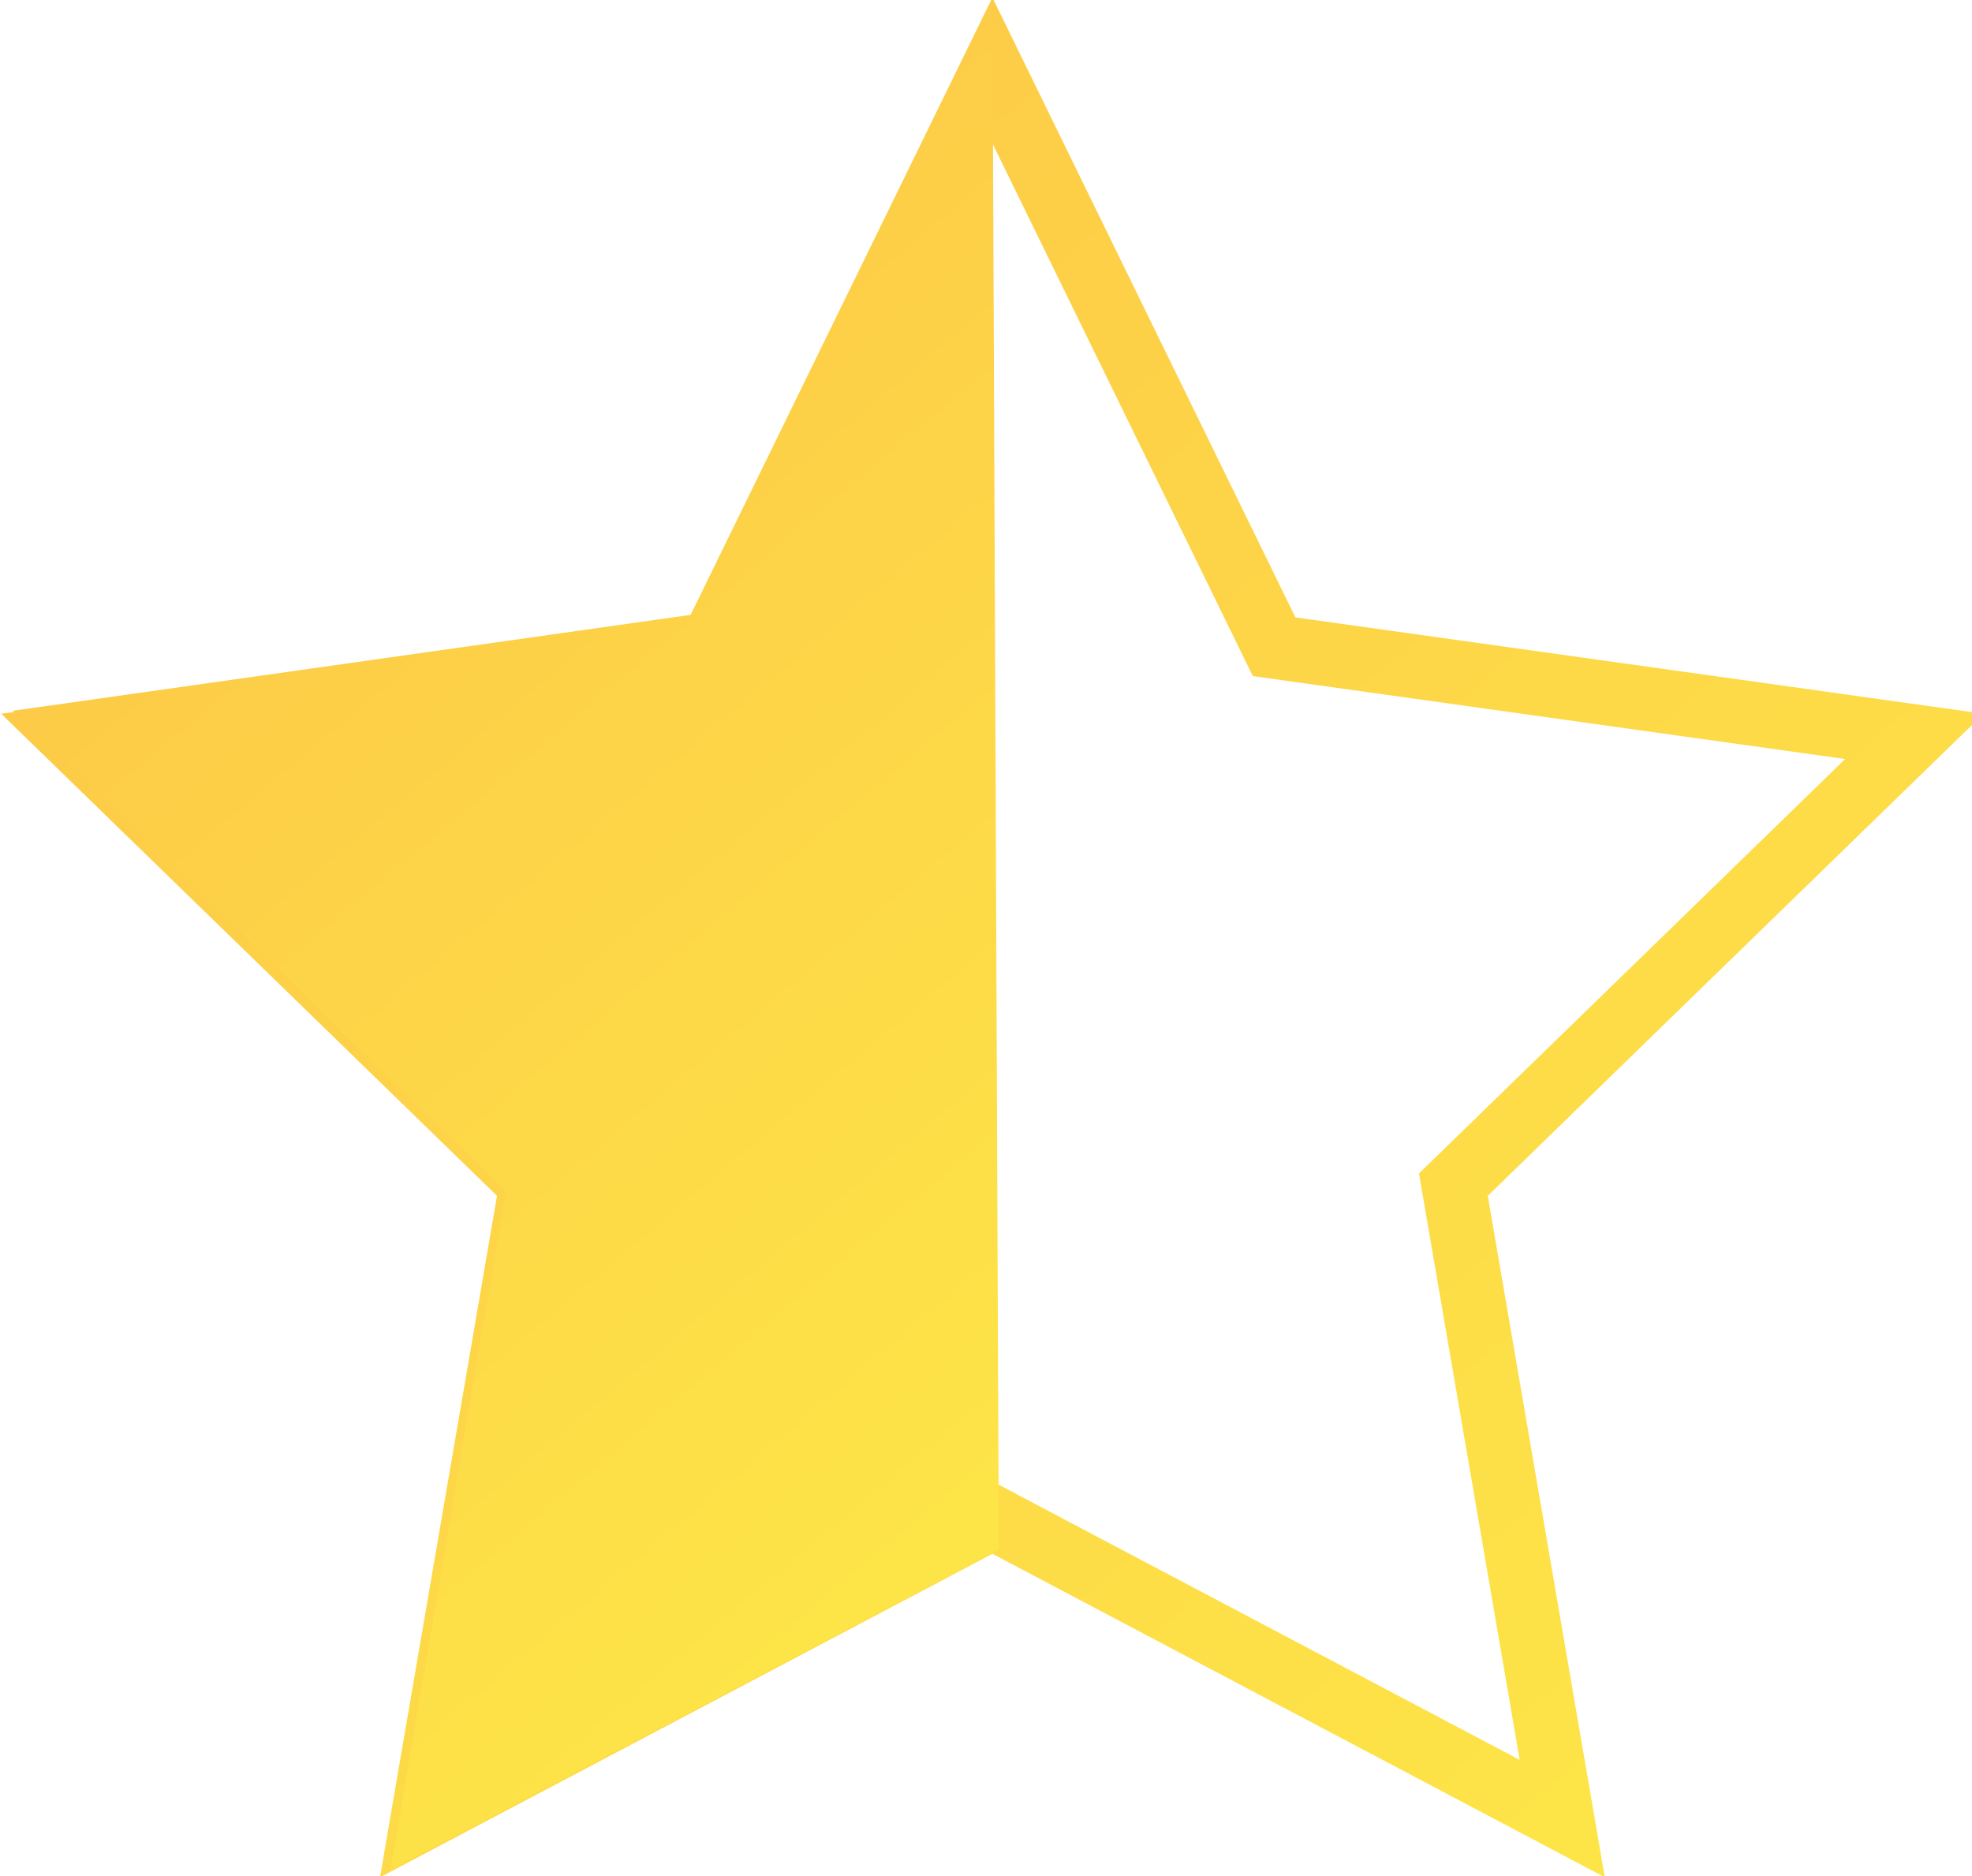
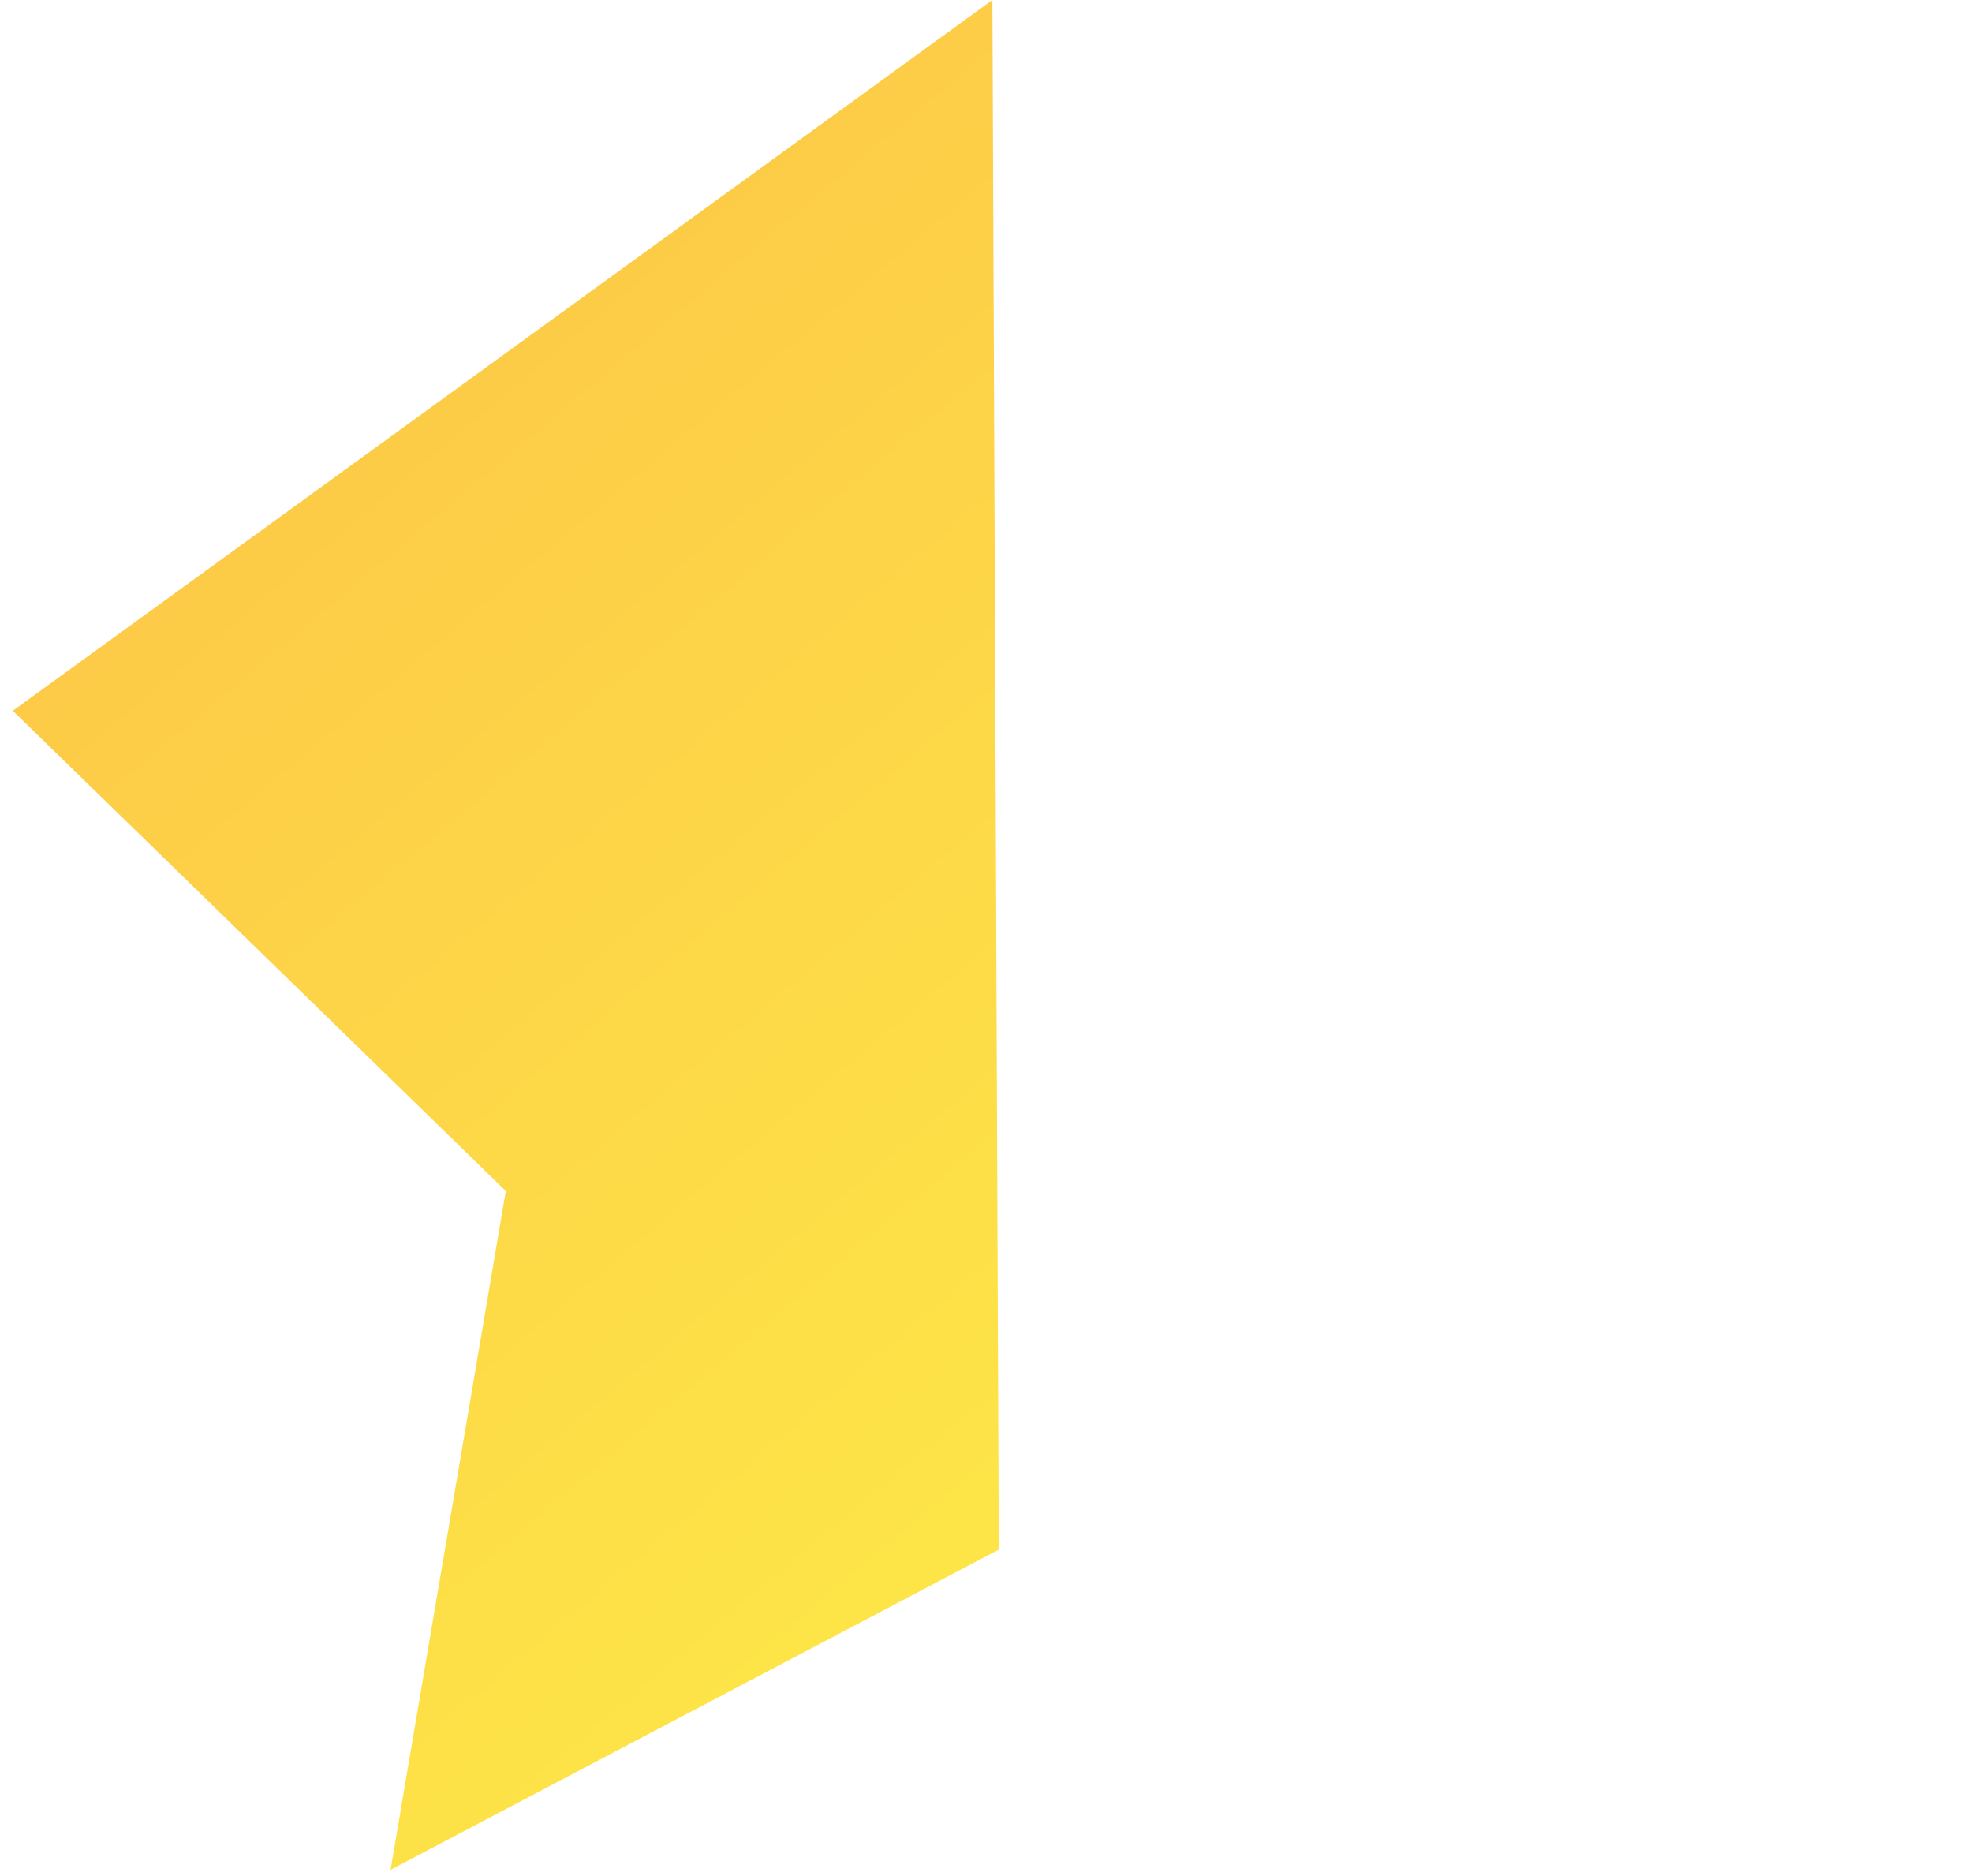
<svg xmlns="http://www.w3.org/2000/svg" version="1.1" id="Calque_1" x="0px" y="0px" viewBox="0 0 30.8 29.3" style="enable-background:new 0 0 30.8 29.3;" xml:space="preserve">
  <style type="text/css">
	.st0{fill:none;stroke:url(#Icon_metro-star-full_00000092449776072248899920000005215659474115198634_);stroke-miterlimit:10;}
	.st1{fill:url(#Icon_metro-star-full_00000060731731699089184110000000995662157380579459_);}
</style>
  <linearGradient id="Icon_metro-star-full_00000145060345153024154240000015144562064807266478_" gradientUnits="userSpaceOnUse" x1="6.361" y1="5.885" x2="25.715" y2="28.867">
    <stop offset="0" style="stop-color:#FDCB47" />
    <stop offset="1" style="stop-color:#FDE547" />
  </linearGradient>
-   <path id="Icon_metro-star-full_00000016048493557671304500000010781495158048190850_" style="fill:none;stroke:url(#Icon_metro-star-full_00000145060345153024154240000015144562064807266478_);stroke-miterlimit:10;" d="  M29.9,11.5l-10-1.4l-4.4-9l-4.4,9l-10,1.4l7.2,7l-1.7,9.9l8.9-4.7l8.9,4.7l-1.7-9.9L29.9,11.5L29.9,11.5z" />
  <linearGradient id="Icon_metro-star-full_00000159427868318010331290000014860854942173528467_" gradientUnits="userSpaceOnUse" x1="4.708" y1="7.346" x2="17.492" y2="22.527">
    <stop offset="0" style="stop-color:#FDCB47" />
    <stop offset="1" style="stop-color:#FDE547" />
  </linearGradient>
-   <path id="Icon_metro-star-full_00000178171840770842395480000010743960529973066900_" style="fill:url(#Icon_metro-star-full_00000159427868318010331290000014860854942173528467_);" d="  M15.5,0l-4.7,9.6L0.2,11.1l7.7,7.5L6.1,29.2l9.5-5" />
+   <path id="Icon_metro-star-full_00000178171840770842395480000010743960529973066900_" style="fill:url(#Icon_metro-star-full_00000159427868318010331290000014860854942173528467_);" d="  M15.5,0L0.2,11.1l7.7,7.5L6.1,29.2l9.5-5" />
</svg>